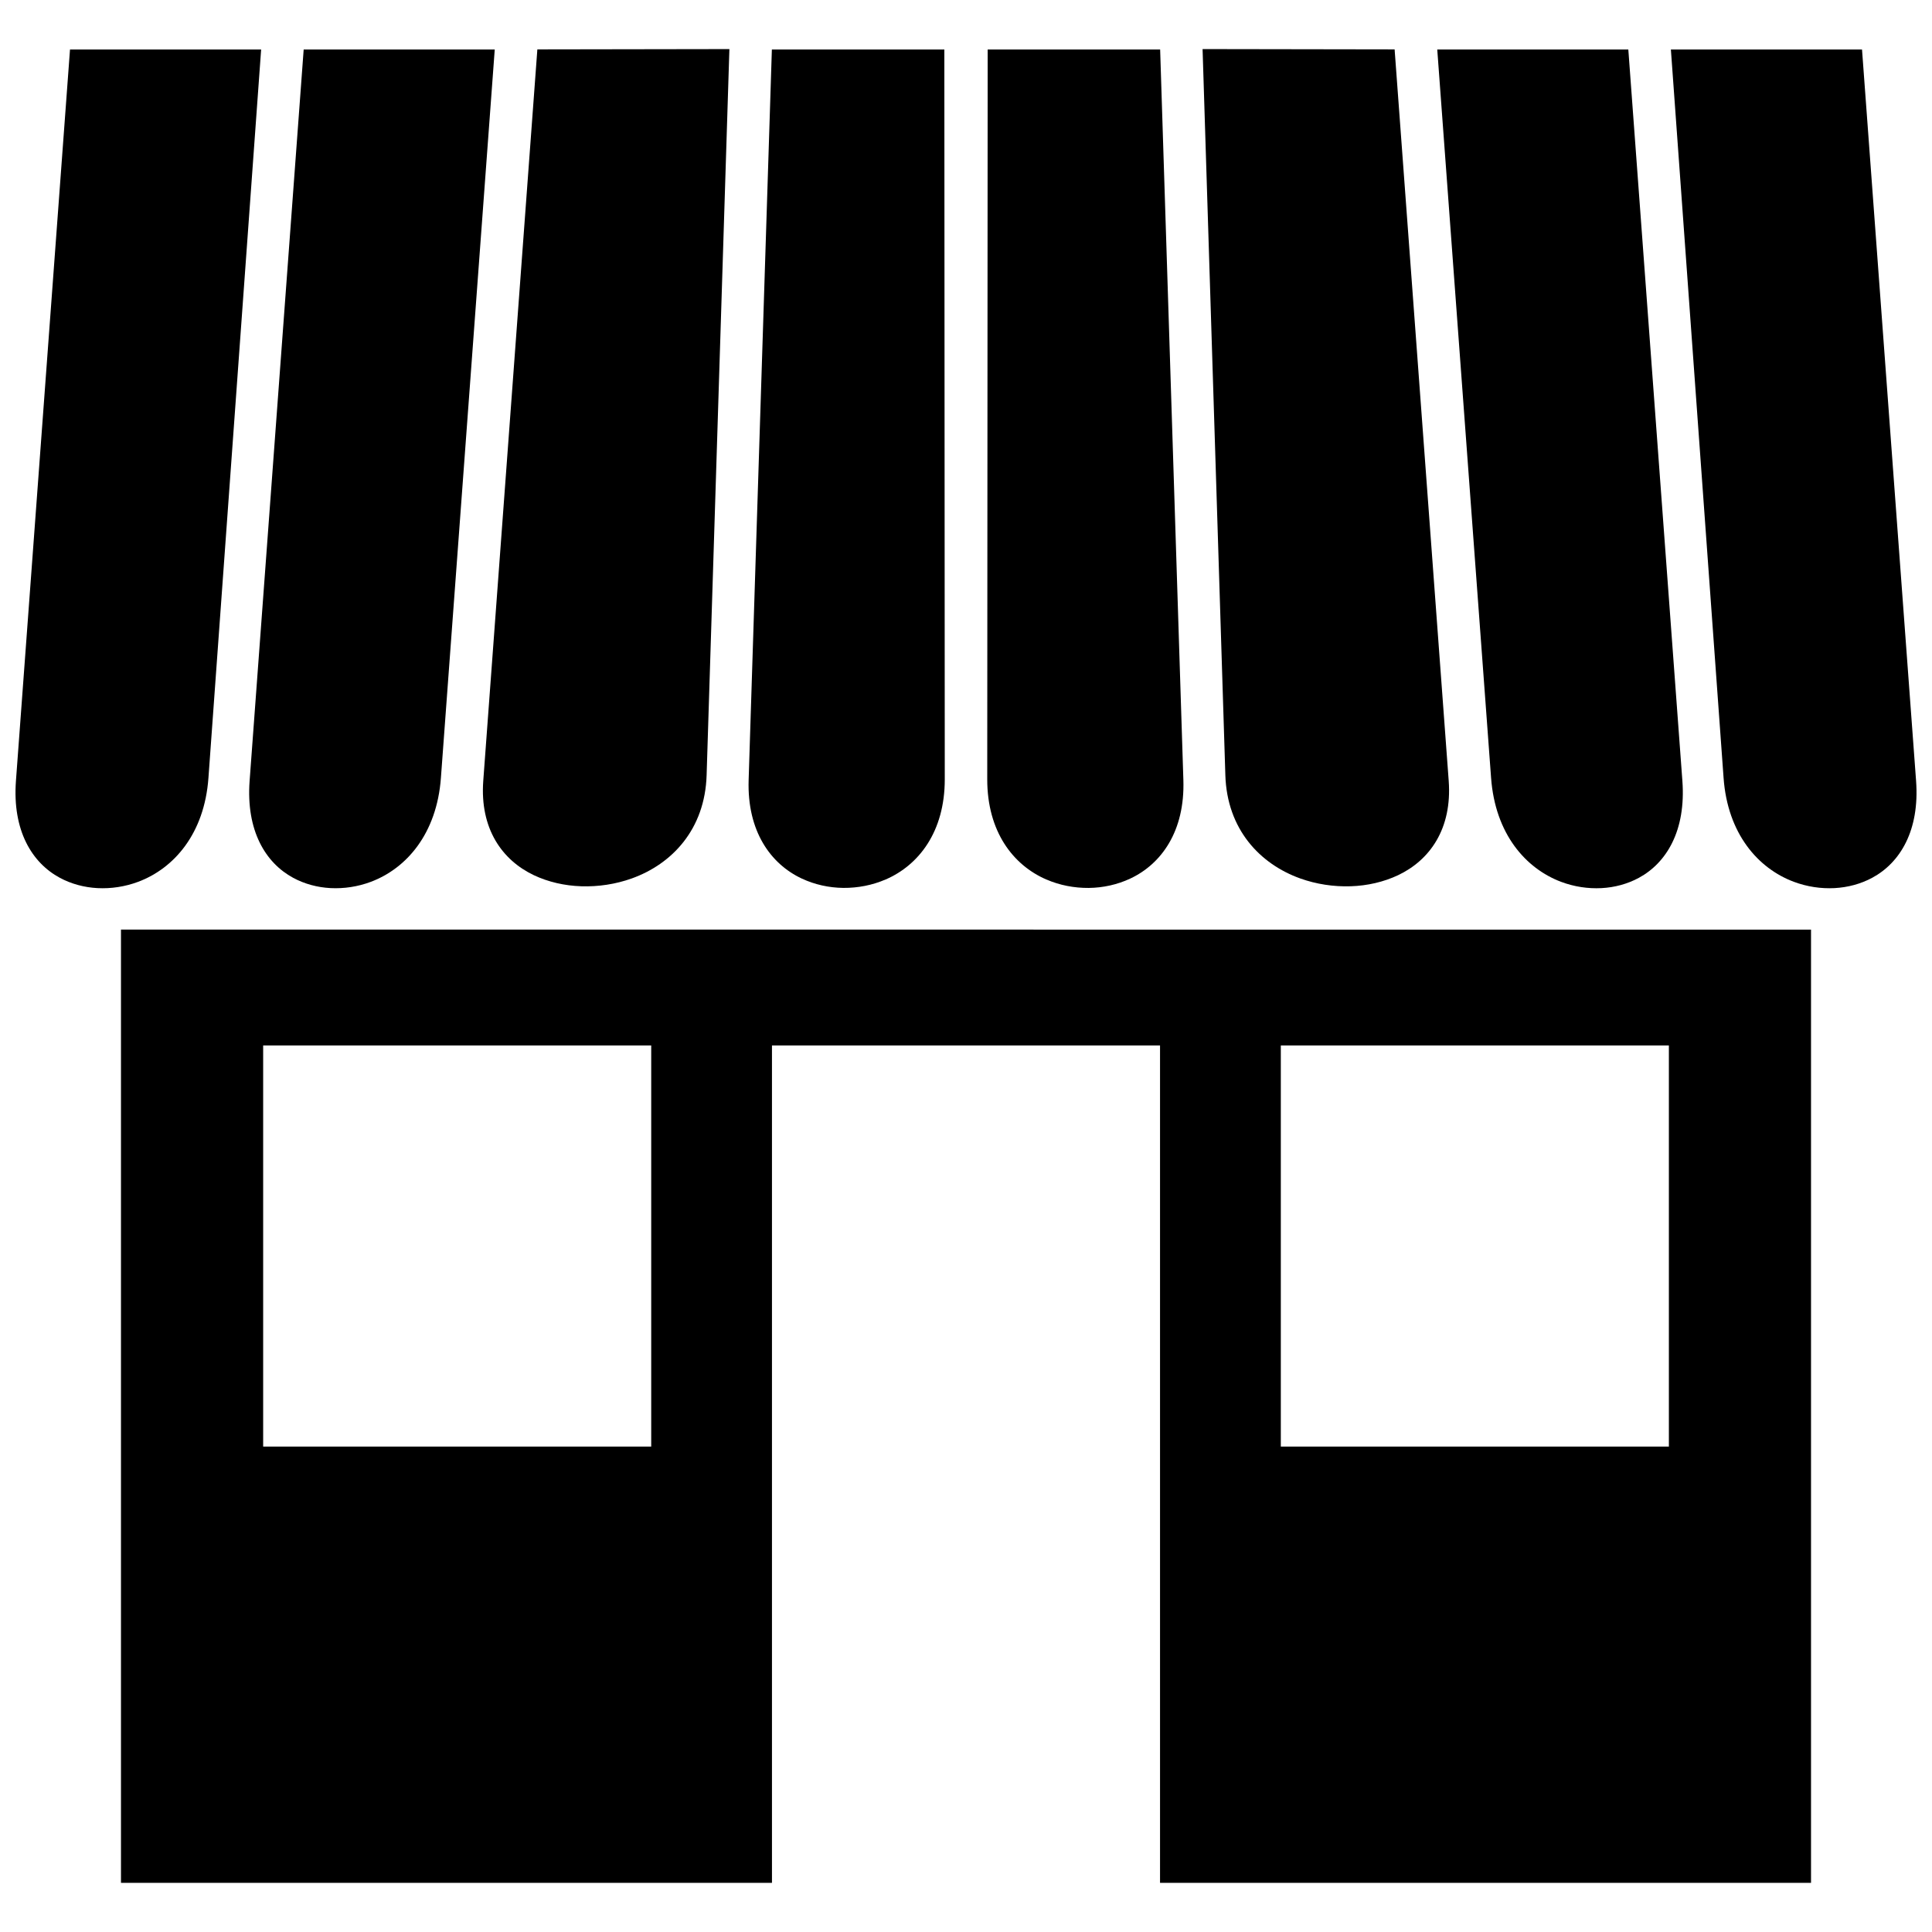
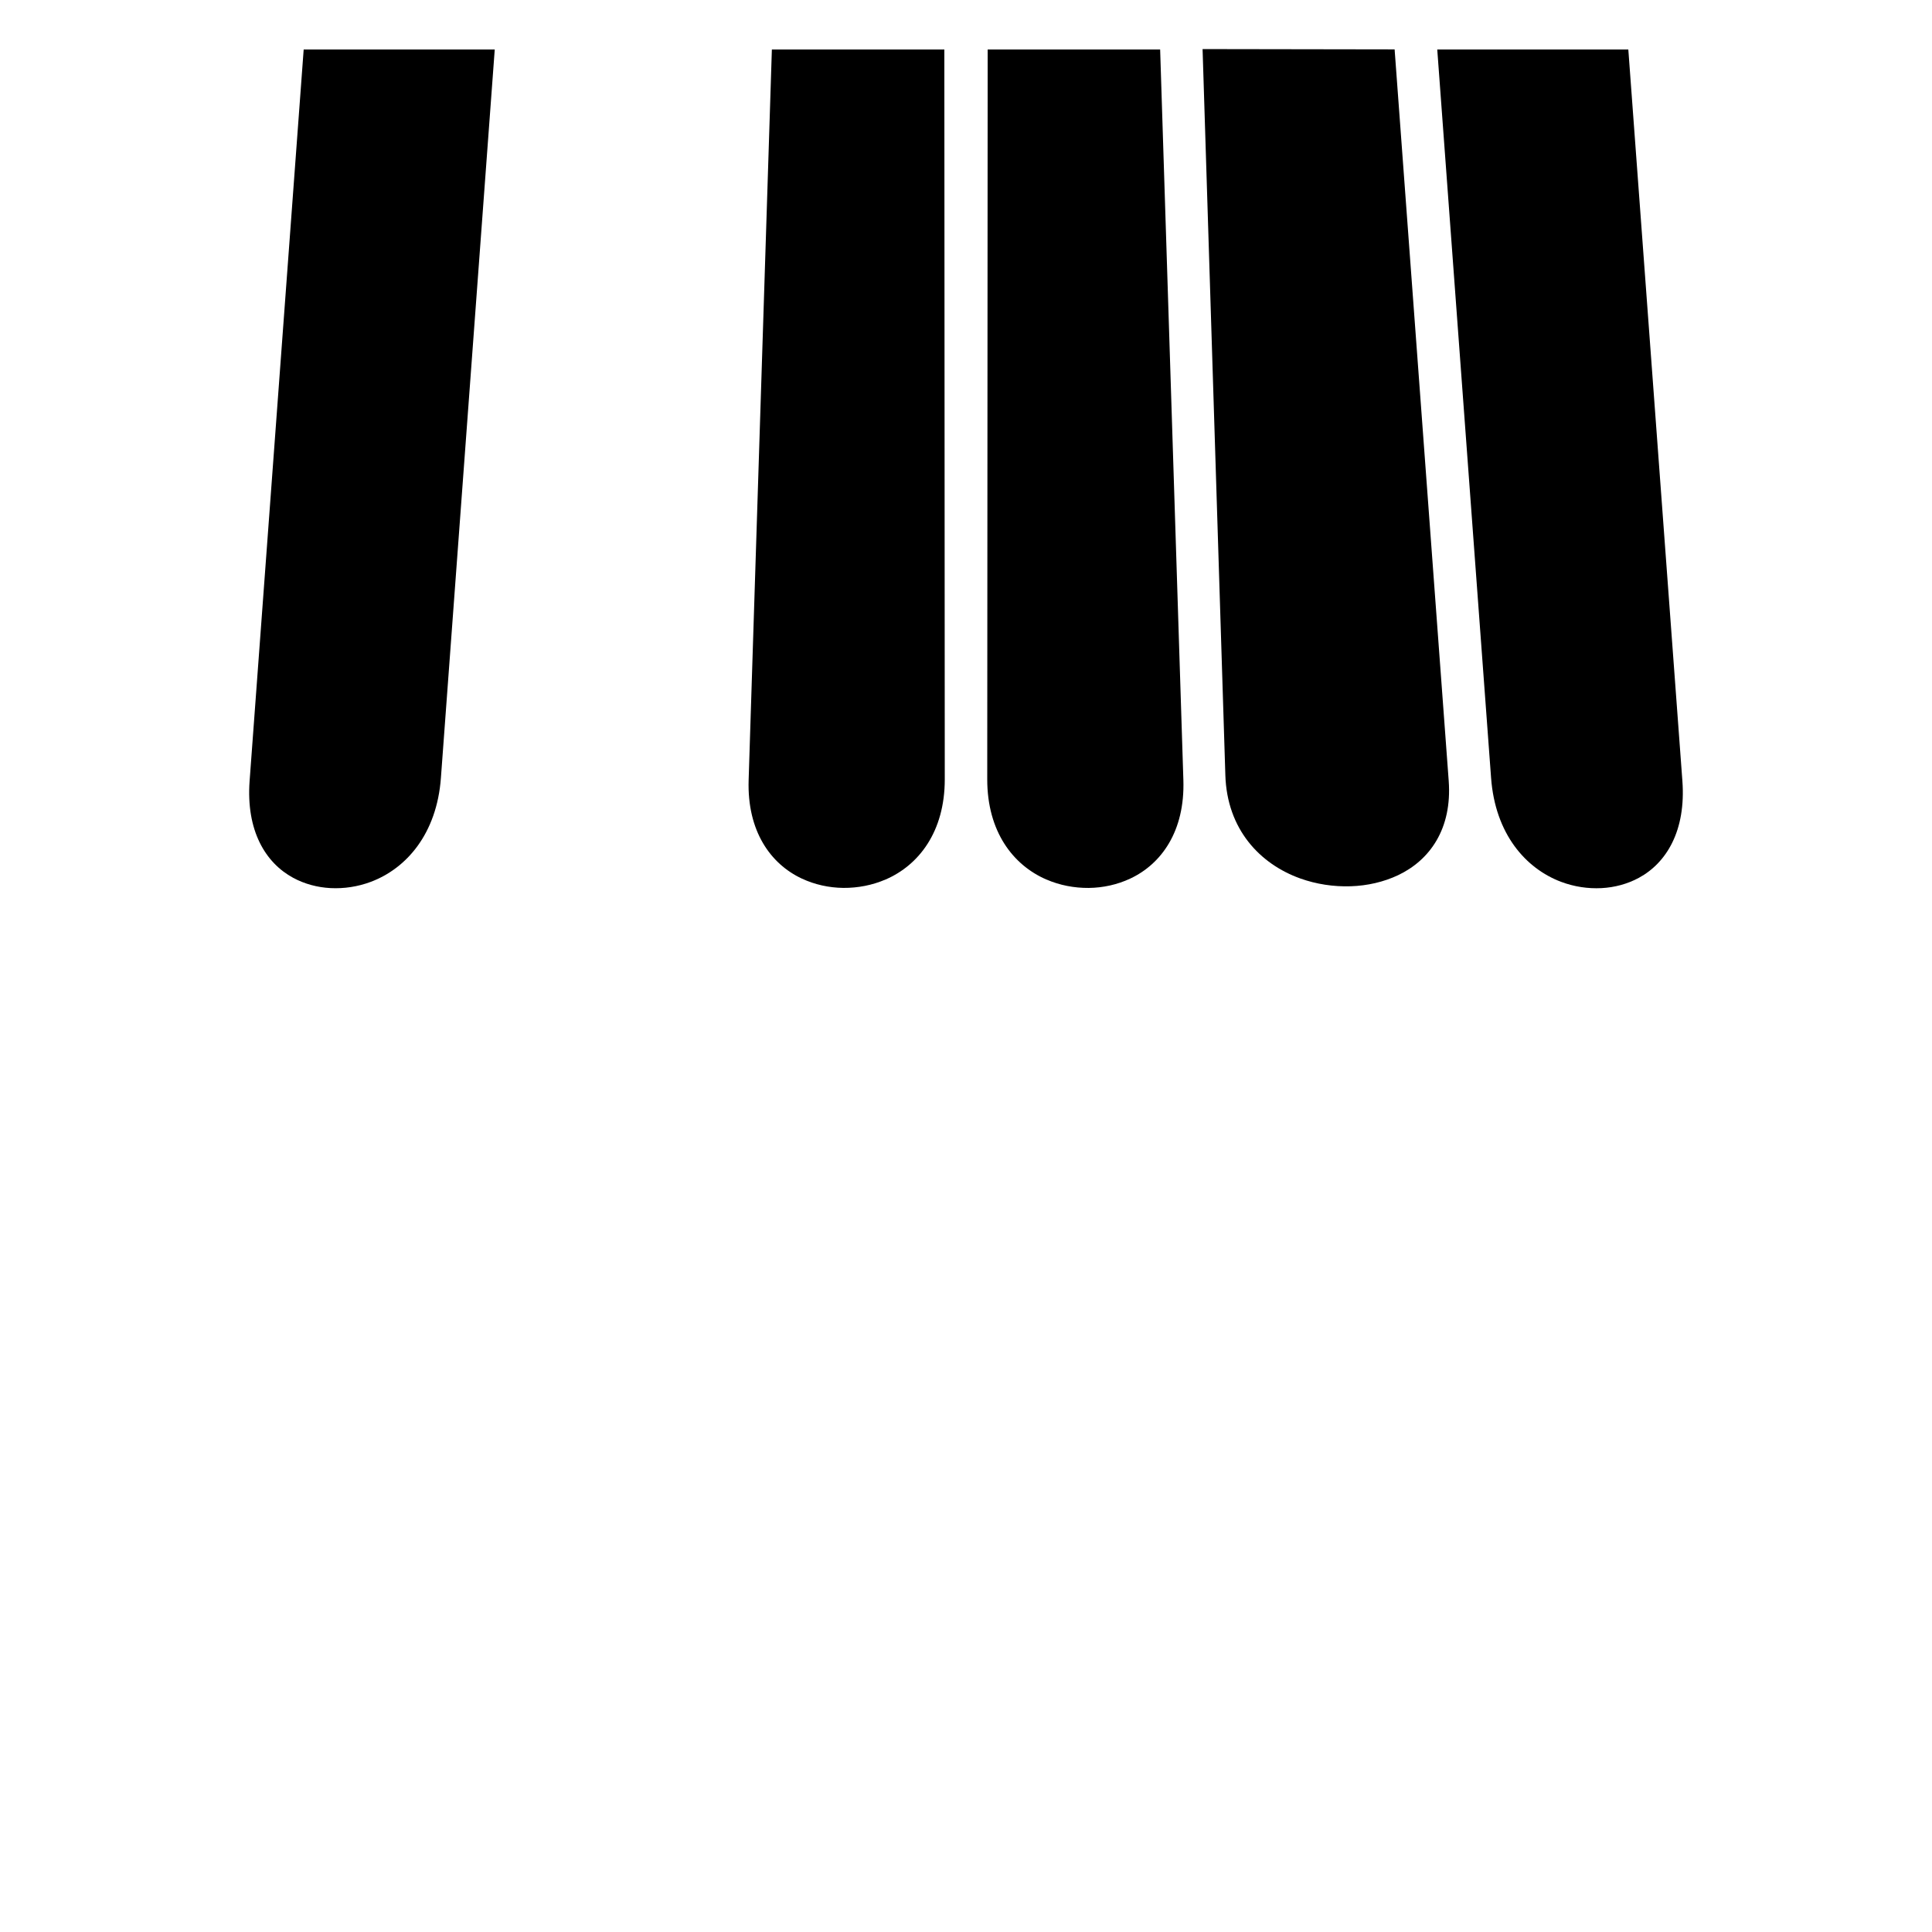
<svg xmlns="http://www.w3.org/2000/svg" width="800px" height="800px" version="1.1" viewBox="144 144 512 512">
  <defs>
    <clipPath id="b">
      <path d="m148.09 157h65.906v223h-65.906z" />
    </clipPath>
    <clipPath id="a">
-       <path d="m586 157h65.902v223h-65.902z" />
-     </clipPath>
+       </clipPath>
  </defs>
-   <path d="m623.94 390.36v252.62h-172.52v-221.93h-102.84v221.93h-172.52v-252.63l447.88 0.008zm-140.51 30.699h102.84v106.3h-102.84zm-269.69 0h102.84v106.3h-102.84z" fill-rule="evenodd" />
  <g clip-path="url(#b)">
-     <path d="m213.2 157.12h-50.648l-14.328 193.82c-0.973 13.172 4.246 21.715 11.637 25.688 3.031 1.629 6.465 2.547 9.98 2.731 3.606 0.184 7.297-0.371 10.77-1.668 9.477-3.543 17.559-12.719 18.629-27.539l13.965-193.03z" fill-rule="evenodd" />
-   </g>
+     </g>
  <path d="m275.11 157.12h-50.633l-14.328 193.82c-0.973 13.18 4.199 21.723 11.543 25.691 3.012 1.629 6.406 2.539 9.891 2.723 3.566 0.184 7.231-0.363 10.68-1.656 9.426-3.535 17.488-12.711 18.582-27.555l14.266-193.03z" fill-rule="evenodd" />
-   <path d="m337.3 157.01-50.895 0.082-14.336 193.85c-0.934 12.719 5.031 21.02 13.414 24.996 3.816 1.805 8.145 2.793 12.559 2.934 4.508 0.148 9.105-0.543 13.371-2.07 10.652-3.816 19.406-12.98 19.848-27.383v-0.027l6.035-192.38z" fill-rule="evenodd" />
  <path d="m394.26 157.12h-45.707l-6.156 193.6c-0.43 13.535 5.812 22.227 14.074 26.102 3.422 1.605 7.219 2.441 11.016 2.481 3.824 0.031 7.688-0.703 11.215-2.238h0.02c8.766-3.797 15.652-12.641 15.652-26.523l-0.113-193.43z" fill-rule="evenodd" />
  <g clip-path="url(#a)">
-     <path d="m637.45 157.12h-50.648l13.965 193.03c1.066 14.82 9.152 24 18.629 27.539 3.473 1.297 7.16 1.855 10.77 1.668 3.516-0.184 6.949-1.102 9.98-2.731 7.391-3.973 12.609-12.516 11.637-25.688l-14.328-193.82z" fill-rule="evenodd" />
-   </g>
+     </g>
  <path d="m575.52 157.12h-50.633l14.266 193.03c1.094 14.84 9.156 24.016 18.582 27.555 3.445 1.293 7.109 1.84 10.68 1.656 3.484-0.184 6.879-1.094 9.891-2.723 7.34-3.973 12.516-12.516 11.543-25.691l-14.328-193.82z" fill-rule="evenodd" />
  <path d="m513.59 157.09-50.895-0.082 6.035 192.38v0.027c0.441 14.398 9.195 23.562 19.848 27.383 4.266 1.527 8.863 2.219 13.371 2.07 4.414-0.141 8.742-1.133 12.559-2.934 8.383-3.977 14.348-12.277 13.414-24.996l-14.336-193.85z" fill-rule="evenodd" />
  <path d="m451.45 157.12h-45.707l-0.113 193.43c0 13.883 6.887 22.727 15.652 26.523h0.02c3.531 1.535 7.391 2.269 11.215 2.238 3.797-0.039 7.598-0.875 11.016-2.481 8.262-3.875 14.504-12.566 14.074-26.102l-6.156-193.6z" fill-rule="evenodd" />
</svg>